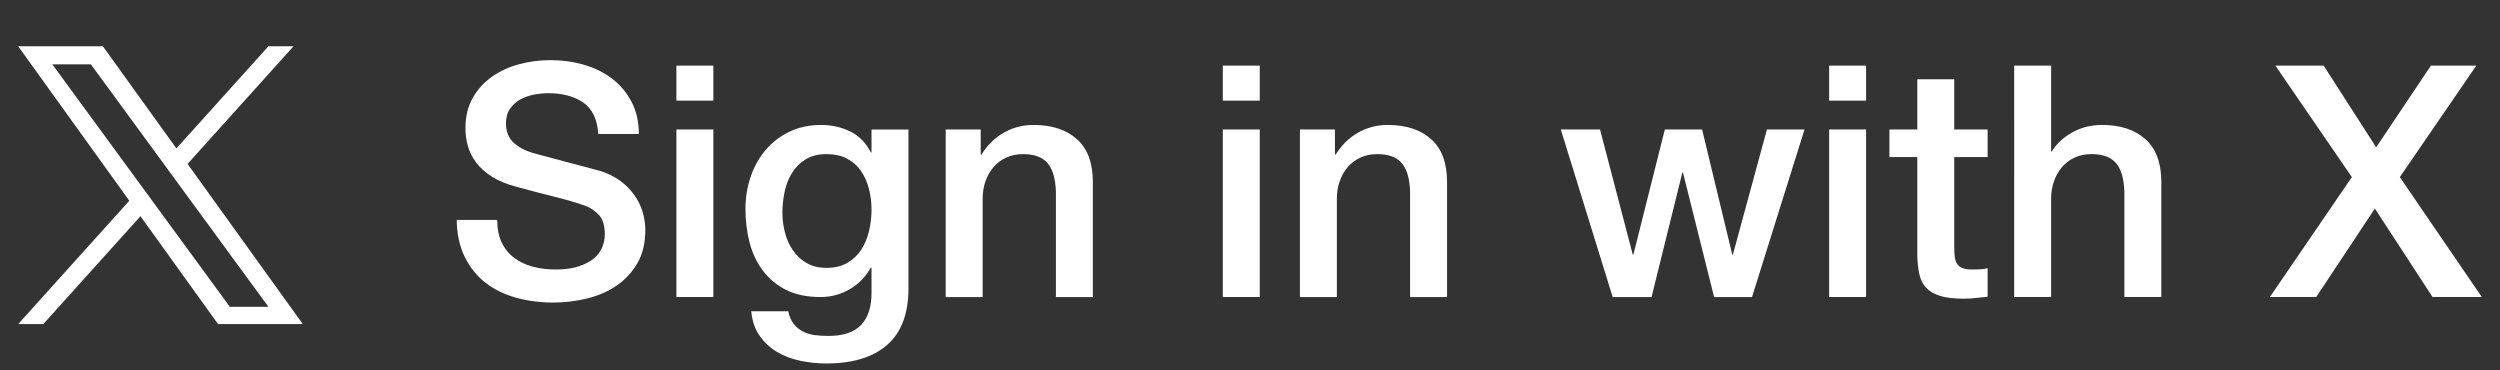
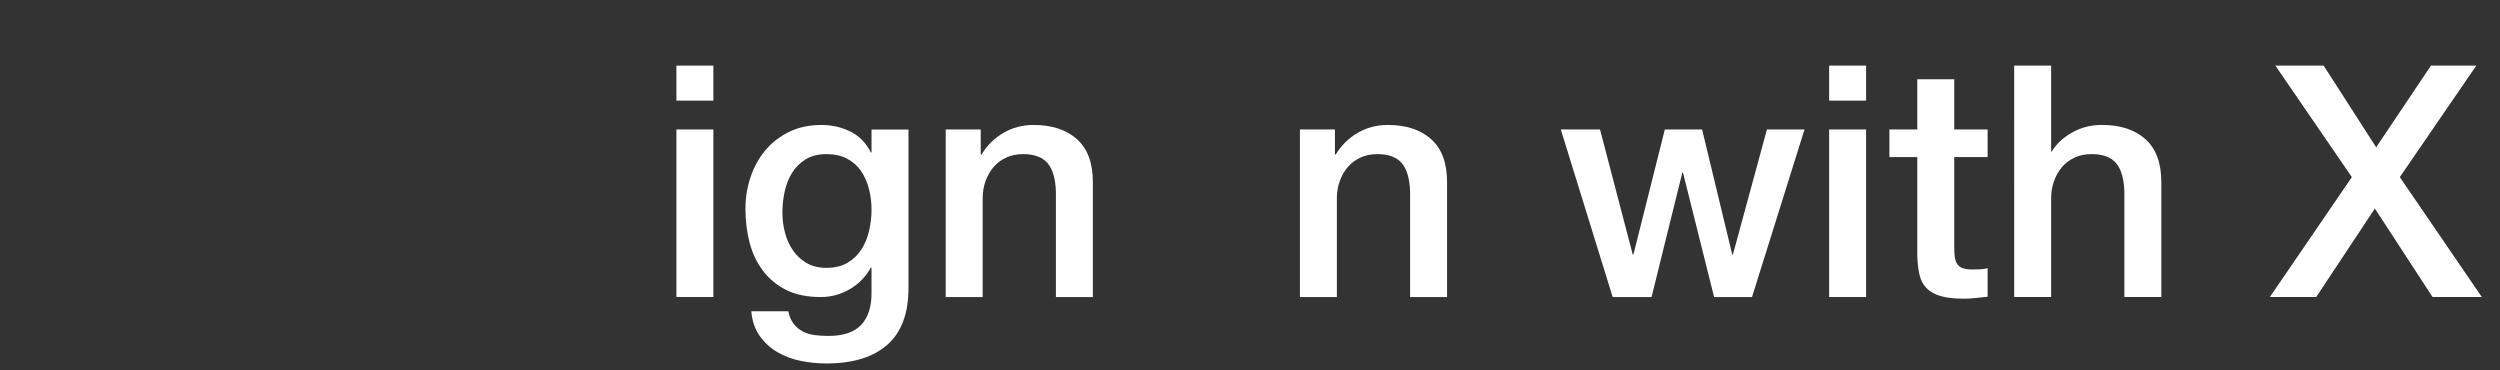
<svg xmlns="http://www.w3.org/2000/svg" id="a" width="108" height="16" viewBox="0 0 108 16">
  <rect x="0" y="0" width="108" height="16" fill="#333333" stroke="none" />
-   <path d="m8.103,7.081l4.577-5.081h-1.085l-3.975,4.412-3.174-4.412H.786l4.8,6.672L.786,14h1.085l4.197-4.659,3.352,4.659h3.661l-4.978-6.919h0Zm-1.486,1.649l-.486-.664L2.261,2.78h1.666l3.123,4.266.486.664,4.06,5.545h-1.666l-3.313-4.525h0Z" fill="#fff" />
-   <path d="m21.48,9.5c0,.383.065.709.196.98.13.271.312.493.546.665.233.173.501.299.805.378.303.08.632.119.987.119.382,0,.709-.044.98-.133.271-.088.49-.203.658-.343s.29-.301.364-.483.112-.366.112-.553c0-.382-.086-.665-.259-.847-.173-.182-.362-.311-.567-.385-.355-.13-.768-.254-1.239-.371-.471-.116-1.052-.268-1.743-.455-.429-.112-.786-.259-1.071-.441-.285-.182-.511-.385-.679-.609-.168-.224-.287-.462-.357-.714-.07-.252-.105-.509-.105-.77,0-.504.105-.94.315-1.309.21-.369.488-.674.833-.917s.737-.422,1.176-.539c.438-.117.882-.175,1.33-.175.522,0,1.015.068,1.477.203.462.135.868.338,1.218.609s.627.604.833,1.001c.205.396.308.856.308,1.379h-1.75c-.047-.644-.266-1.099-.658-1.365-.392-.266-.891-.399-1.498-.399-.205,0-.415.021-.63.063s-.411.112-.588.21c-.177.098-.324.231-.441.399-.117.168-.175.378-.175.63,0,.354.11.632.329.833s.506.353.861.455c.038.009.185.049.441.119.256.07.543.147.861.231s.627.166.931.245c.303.08.52.138.651.175.327.103.611.243.854.42s.445.38.609.609c.163.229.285.474.364.735.079.262.119.523.119.784,0,.56-.114,1.039-.343,1.435-.229.396-.53.721-.903.973-.373.252-.798.437-1.274.553s-.961.175-1.456.175c-.569,0-1.106-.07-1.61-.21-.504-.14-.943-.354-1.316-.644-.374-.289-.672-.66-.896-1.113s-.341-.987-.35-1.603h1.75Z" fill="#fff" />
  <path d="m29.221,2.835h1.596v1.512h-1.596v-1.512Zm0,2.758h1.596v7.238h-1.596v-7.238Z" fill="#fff" />
  <path d="m39.246,12.454c0,1.092-.306,1.906-.917,2.443-.612.537-1.491.805-2.639.805-.364,0-.73-.038-1.099-.112s-.705-.201-1.008-.378c-.304-.177-.558-.411-.763-.7-.206-.29-.327-.644-.364-1.064h1.596c.047.224.126.406.238.546.112.14.245.25.399.329.154.079.324.13.511.154.187.023.383.035.588.035.644,0,1.115-.159,1.414-.476.299-.317.448-.775.448-1.372v-1.106h-.028c-.224.401-.53.714-.917.938-.388.224-.805.336-1.253.336-.579,0-1.071-.1-1.477-.301-.406-.201-.742-.476-1.008-.826s-.46-.753-.581-1.211-.182-.947-.182-1.47c0-.485.074-.947.224-1.386.149-.439.364-.824.644-1.155.28-.331.623-.595,1.029-.791.406-.196.865-.294,1.379-.294.457,0,.877.096,1.26.287s.677.492.882.903h.028v-.994h1.596v6.86Zm-3.542-.882c.354,0,.655-.072.903-.217.247-.145.448-.336.602-.574.154-.238.266-.509.336-.812s.105-.609.105-.917-.038-.607-.112-.896c-.075-.29-.189-.546-.343-.77-.154-.224-.355-.401-.602-.532-.247-.13-.544-.196-.889-.196-.355,0-.654.075-.896.224-.243.149-.439.343-.588.581-.149.238-.257.509-.322.812-.065.304-.098.604-.098.903s.037.59.112.875c.074.285.189.539.343.763s.35.406.588.546c.238.14.525.21.861.21Z" fill="#fff" />
  <path d="m40.855,5.594h1.512v1.064l.028.028c.243-.401.56-.716.952-.945.392-.229.826-.343,1.302-.343.793,0,1.419.206,1.876.616.458.411.686,1.027.686,1.848v4.97h-1.596v-4.55c-.019-.569-.14-.982-.364-1.239-.224-.256-.574-.385-1.05-.385-.271,0-.514.049-.728.147-.215.098-.397.233-.546.406-.149.173-.266.376-.35.609-.084.233-.126.481-.126.742v4.27h-1.596v-7.238Z" fill="#fff" />
-   <path d="m52.825,2.835h1.596v1.512h-1.596v-1.512Zm0,2.758h1.596v7.238h-1.596v-7.238Z" fill="#fff" />
  <path d="m56.157,5.594h1.512v1.064l.028.028c.243-.401.56-.716.952-.945.392-.229.826-.343,1.302-.343.793,0,1.419.206,1.876.616.458.411.686,1.027.686,1.848v4.97h-1.596v-4.55c-.019-.569-.14-.982-.364-1.239-.224-.256-.574-.385-1.05-.385-.271,0-.514.049-.728.147-.215.098-.397.233-.546.406-.149.173-.266.376-.35.609-.084.233-.126.481-.126.742v4.27h-1.596v-7.238Z" fill="#fff" />
  <path d="m67.427,5.594h1.694l1.414,5.404h.028l1.358-5.404h1.61l1.302,5.404h.028l1.47-5.404h1.624l-2.268,7.238h-1.638l-1.344-5.376h-.028l-1.33,5.376h-1.68l-2.24-7.238Z" fill="#fff" />
  <path d="m79.019,2.835h1.596v1.512h-1.596v-1.512Zm0,2.758h1.596v7.238h-1.596v-7.238Z" fill="#fff" />
  <path d="m81.623,5.594h1.204v-2.17h1.596v2.17h1.442v1.19h-1.442v3.864c0,.168.007.313.021.434.014.122.046.224.098.308s.128.147.231.189c.103.042.242.063.42.063.112,0,.224-.002.336-.007.112-.005.224-.021.336-.049v1.232c-.177.019-.35.037-.518.056-.168.019-.341.028-.518.028-.42,0-.758-.04-1.015-.119-.257-.08-.458-.196-.602-.35-.145-.154-.243-.348-.294-.581-.052-.233-.082-.499-.091-.798v-4.27h-1.204v-1.19Z" fill="#fff" />
  <path d="m87.013,2.835h1.596v3.71h.028c.196-.327.488-.6.875-.819s.819-.329,1.295-.329c.793,0,1.419.206,1.876.616.458.411.686,1.027.686,1.848v4.97h-1.596v-4.55c-.019-.569-.14-.982-.364-1.239-.224-.256-.574-.385-1.05-.385-.271,0-.514.049-.728.147-.215.098-.397.233-.546.406-.149.173-.266.376-.35.609-.084.233-.126.481-.126.742v4.27h-1.596V2.835Z" fill="#fff" />
  <path d="m98.296,2.835h2.086l2.268,3.528,2.366-3.528h1.96l-3.304,4.816,3.542,5.18h-2.128l-2.492-3.822-2.534,3.822h-2.002l3.542-5.18-3.304-4.816Z" fill="#fff" />
</svg>